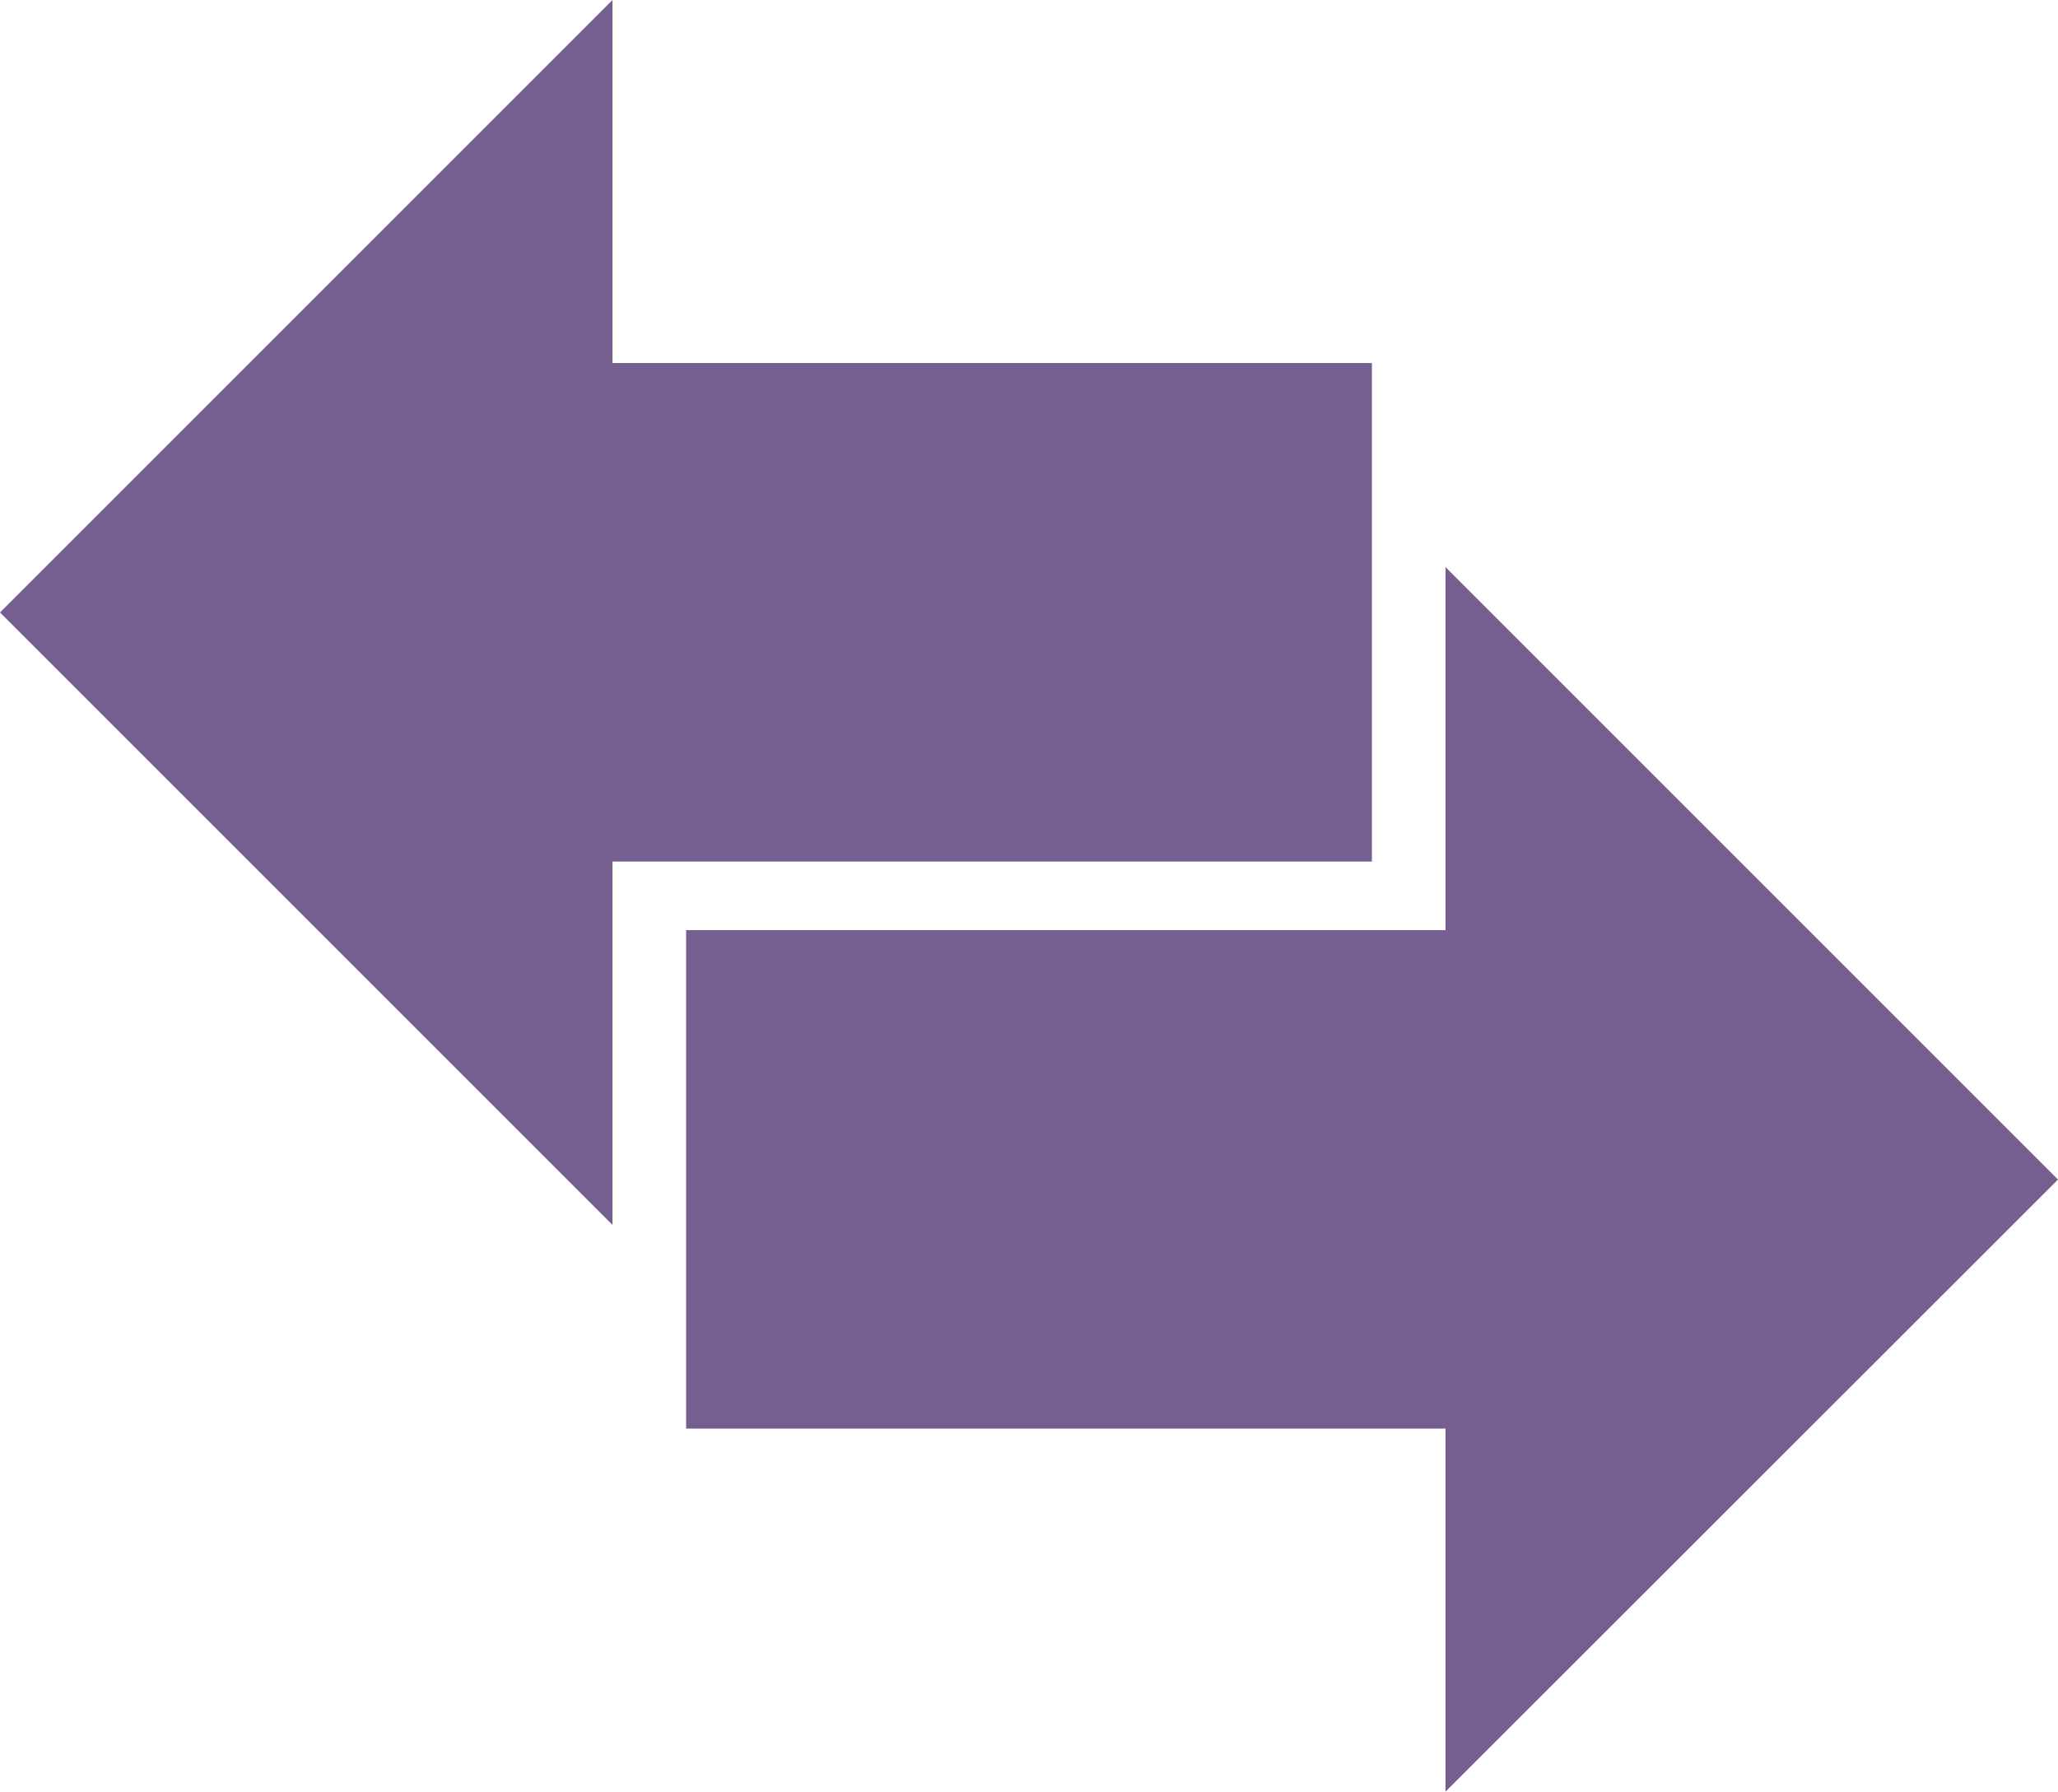
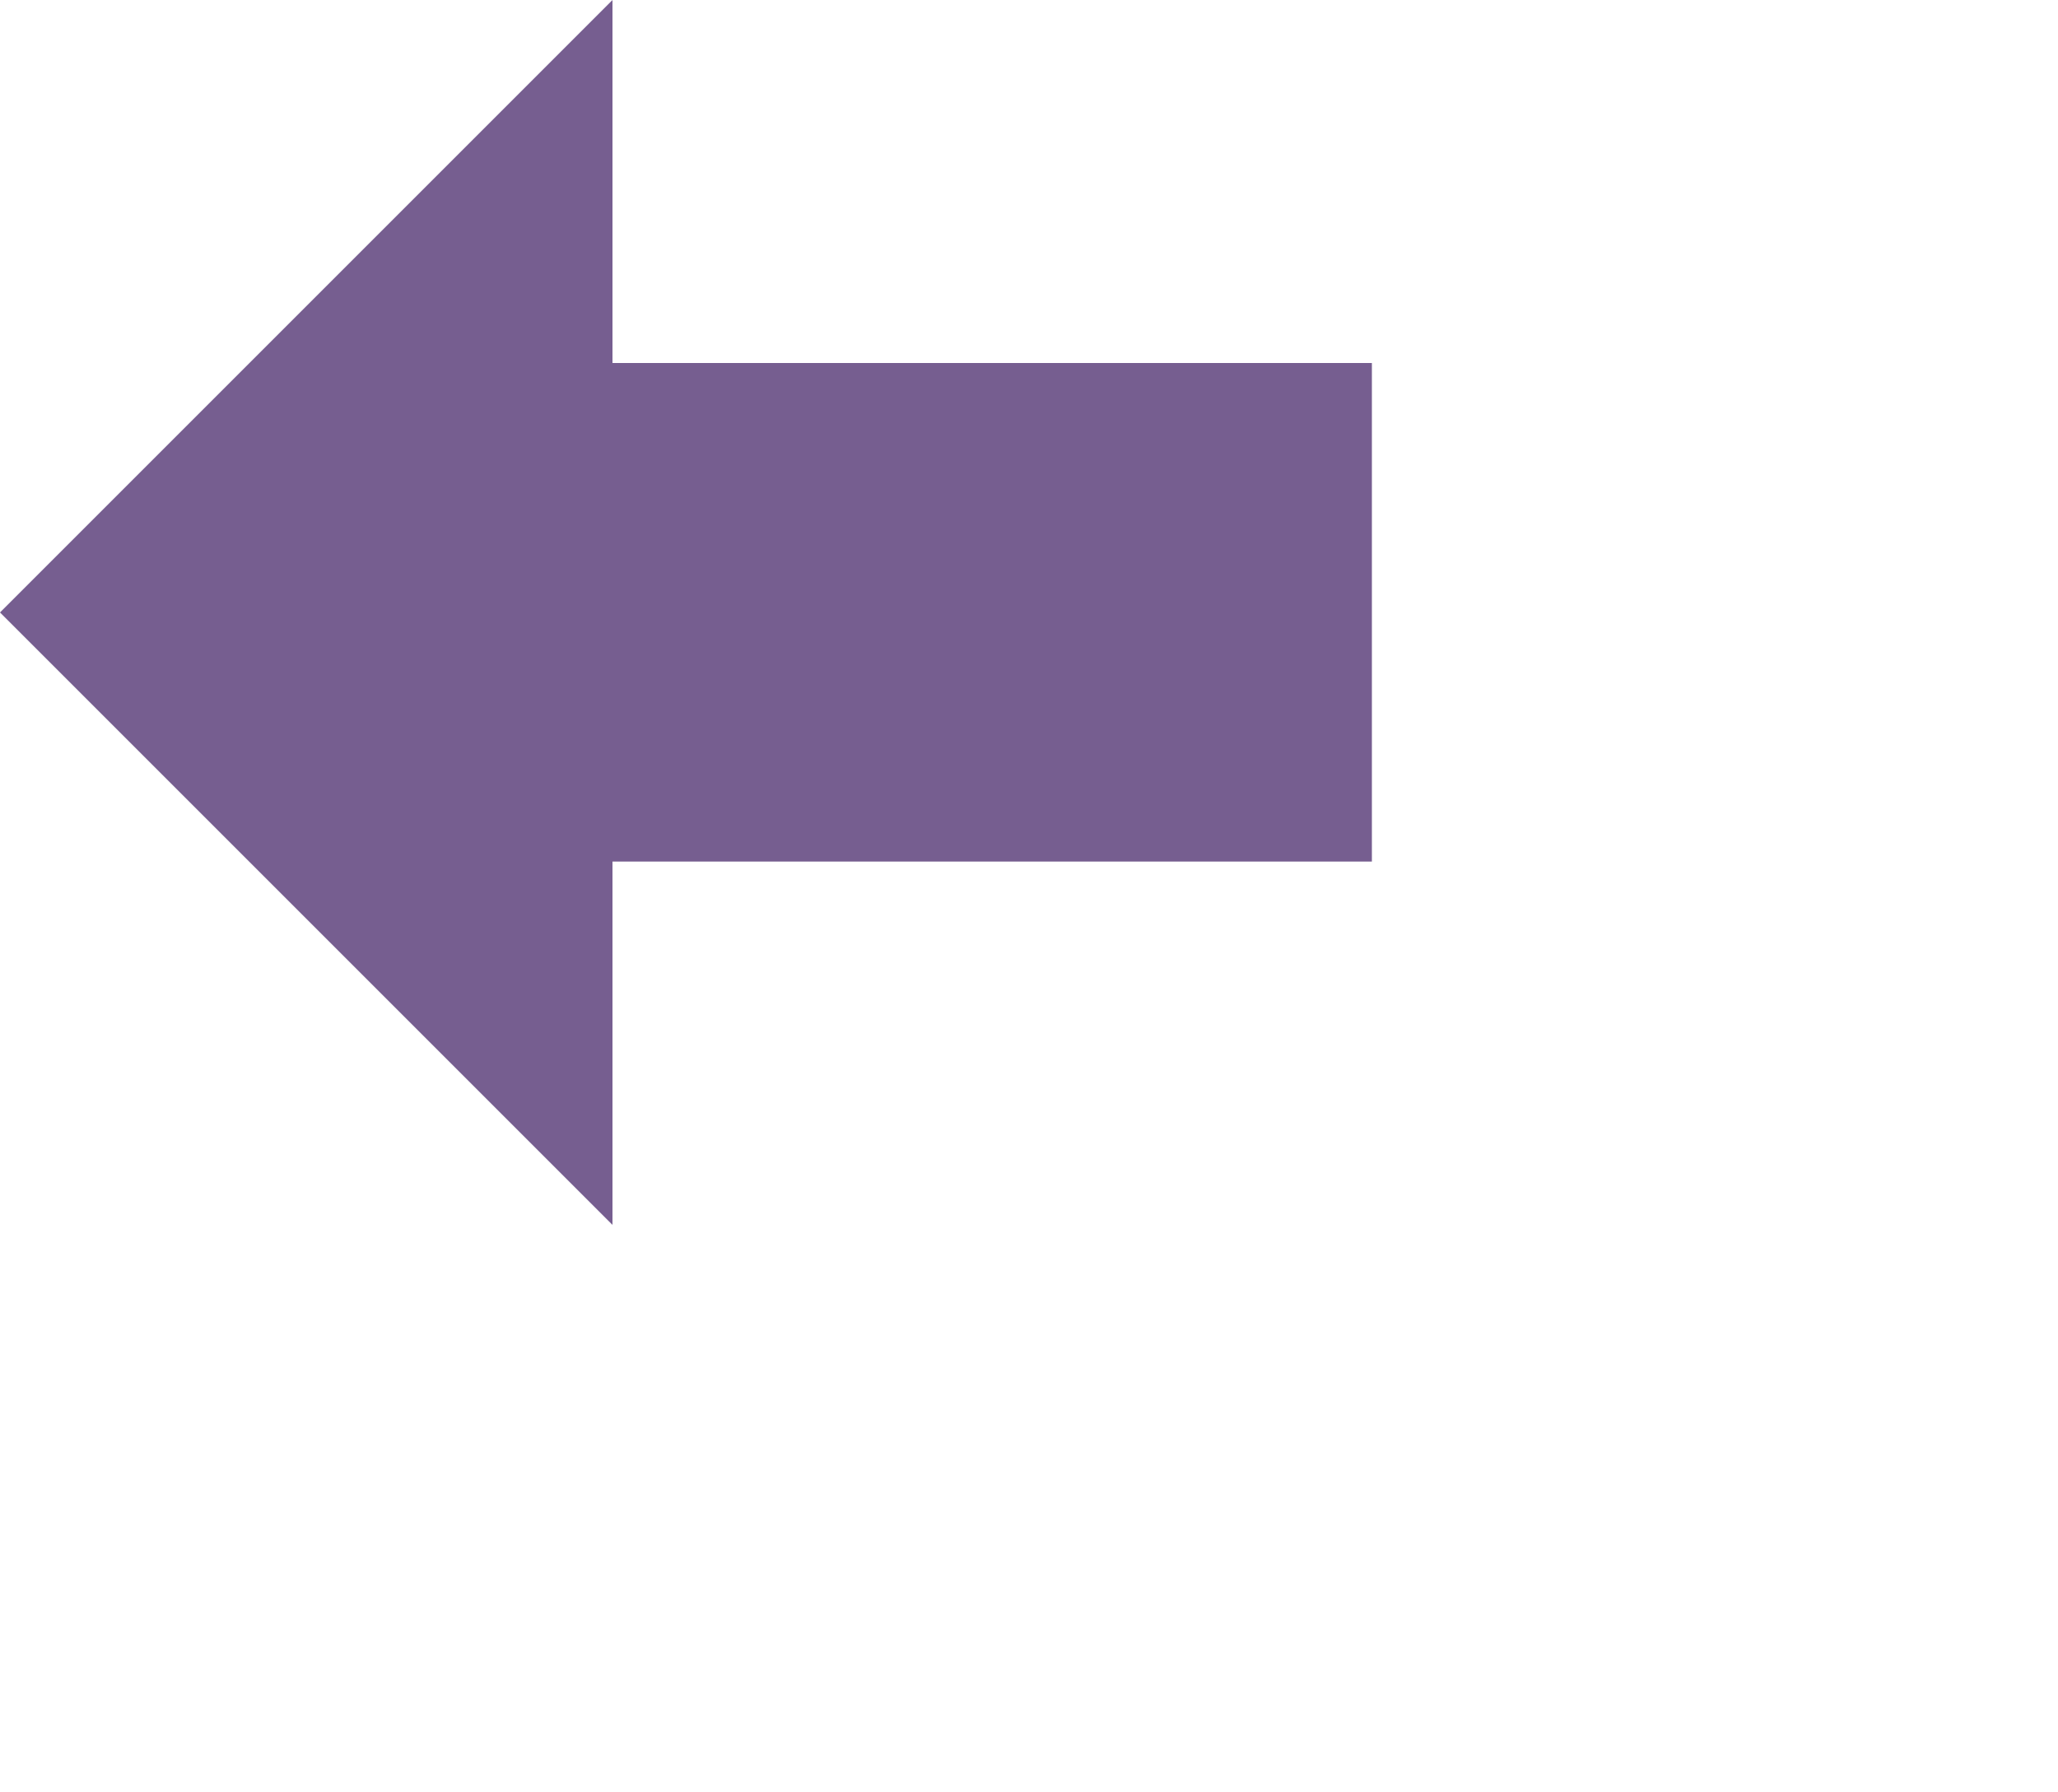
<svg xmlns="http://www.w3.org/2000/svg" id="Layer_1" viewBox="0 0 61.22 53.3">
  <defs>
    <style>.cls-1{fill:#765e90;}</style>
  </defs>
  <polygon class="cls-1" points="40.81 10.8 18.22 10.8 18.22 0 0 18.22 18.22 36.44 18.22 25.63 40.81 25.63 40.81 10.8" />
-   <polygon class="cls-1" points="20.41 27.67 43 27.67 43 16.87 61.22 35.09 43 53.3 43 42.5 20.41 42.5 20.41 27.67" />
</svg>